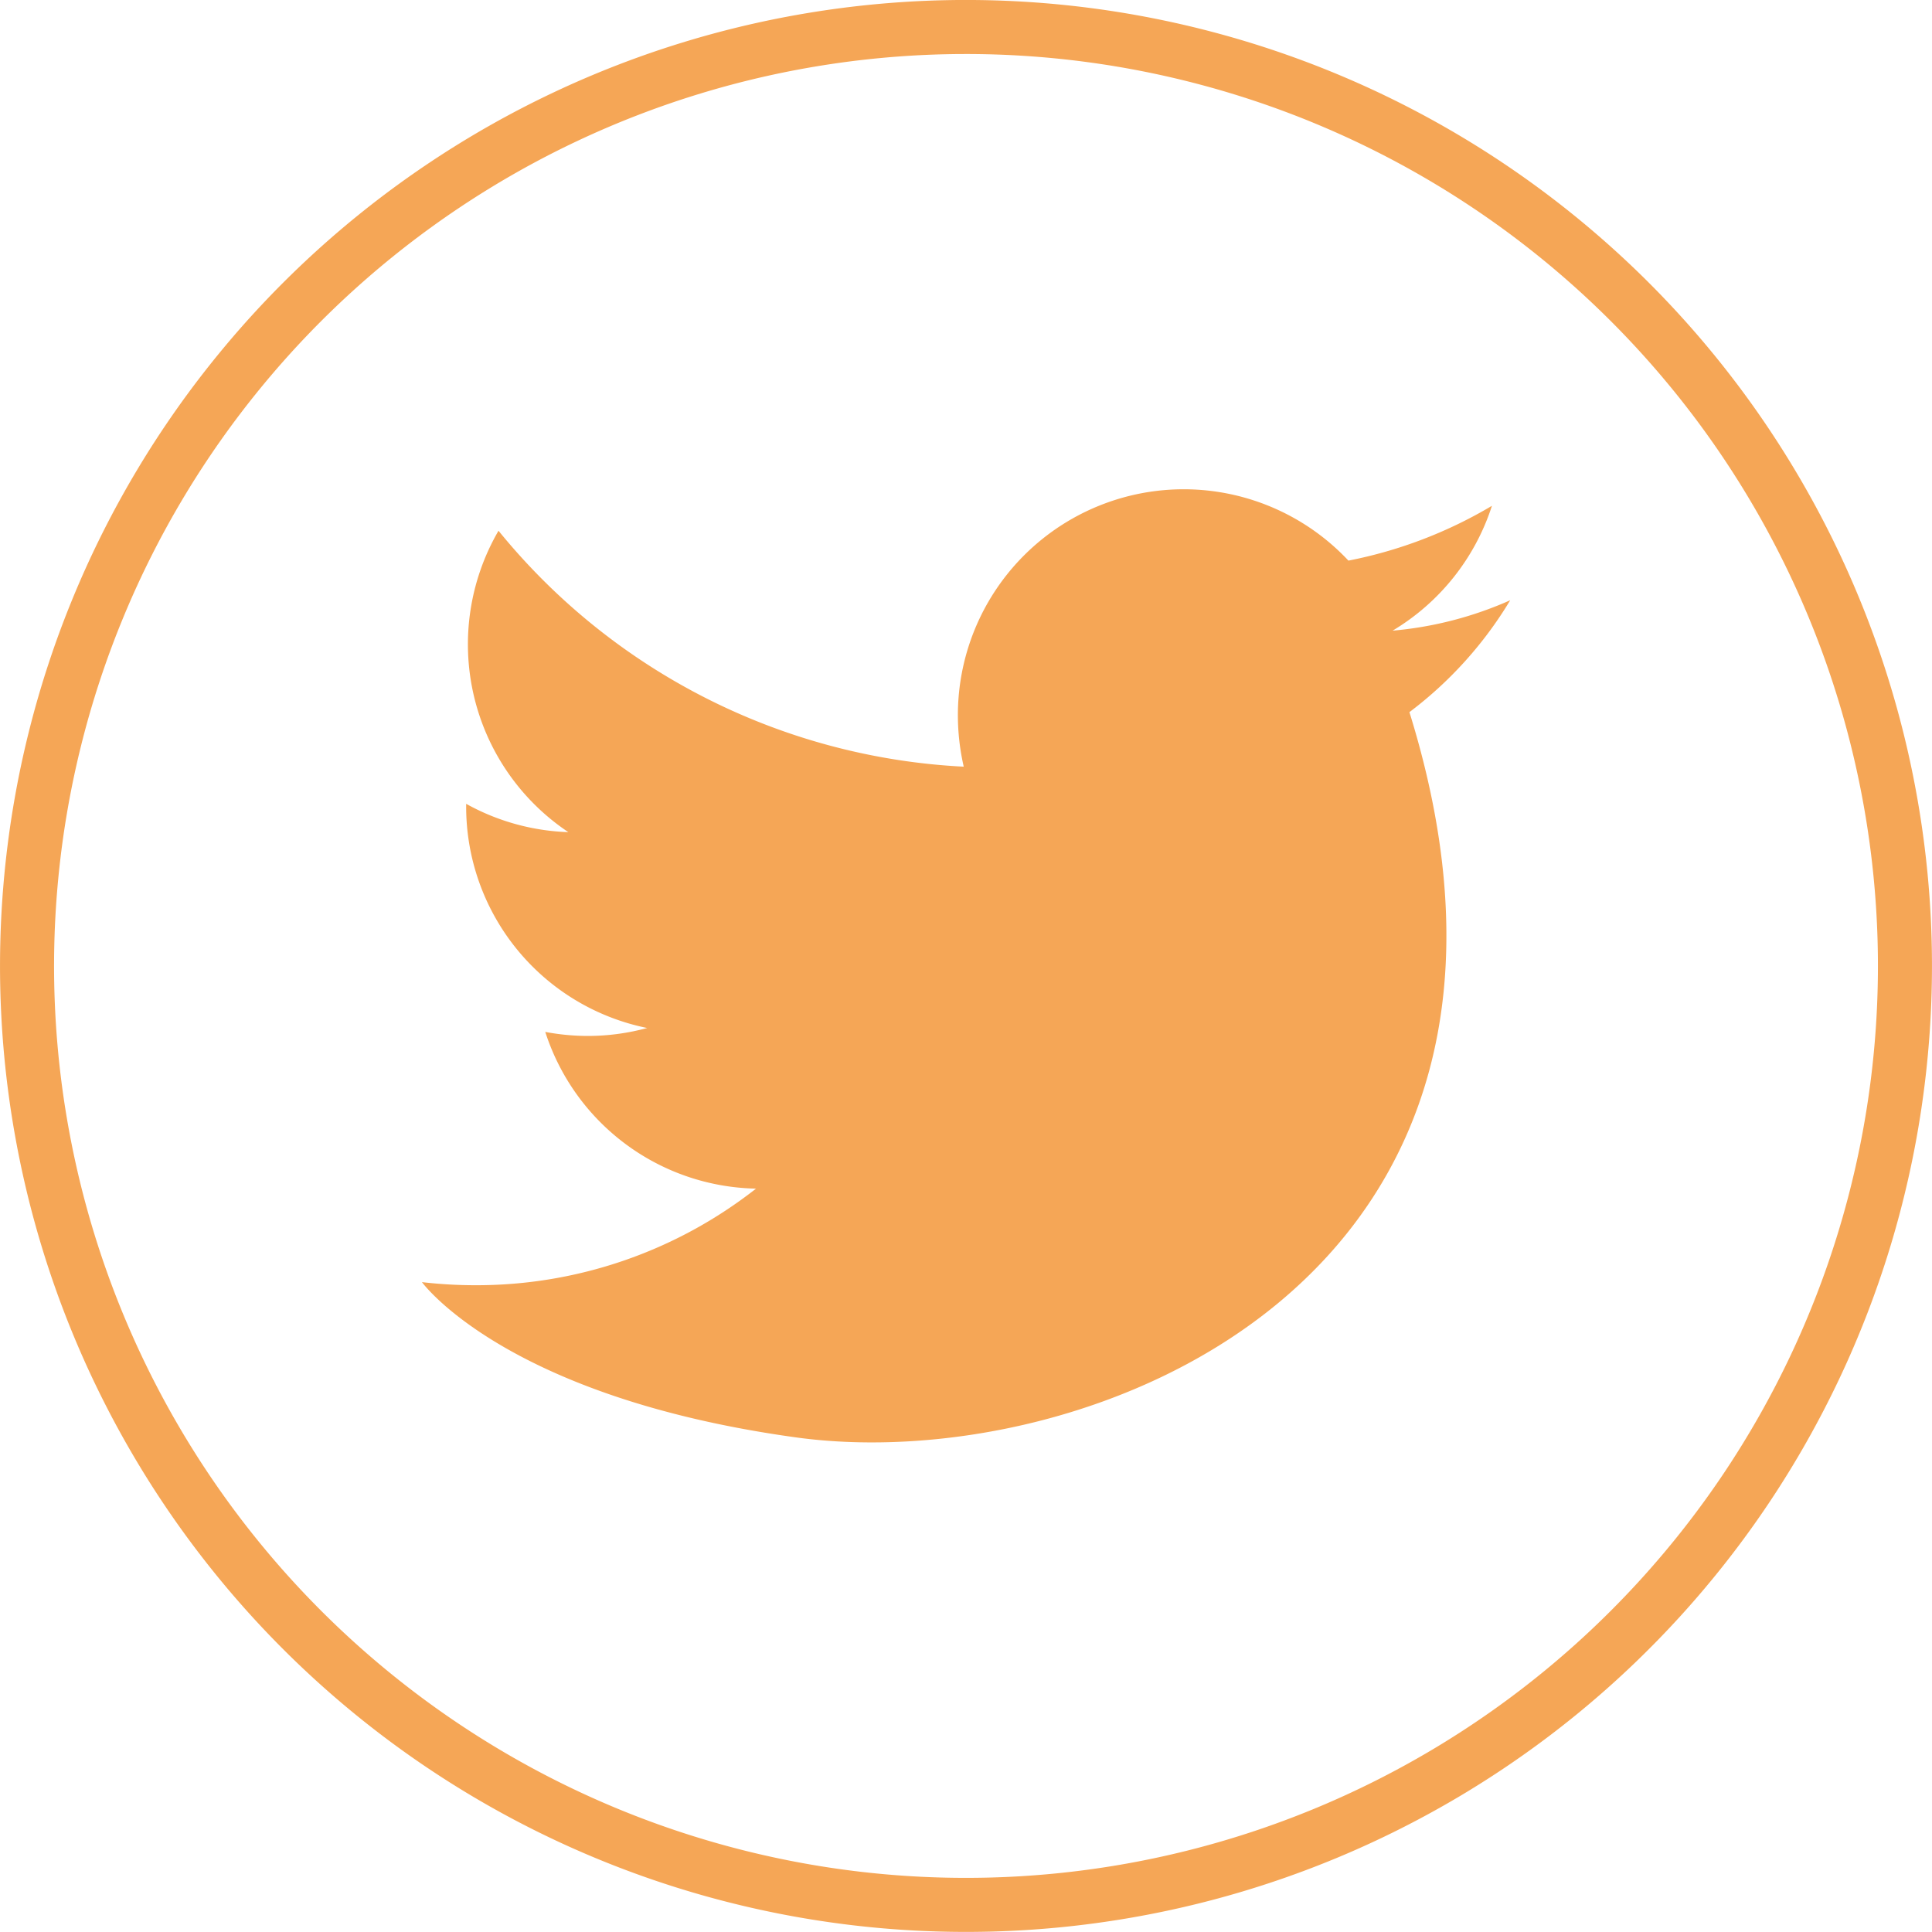
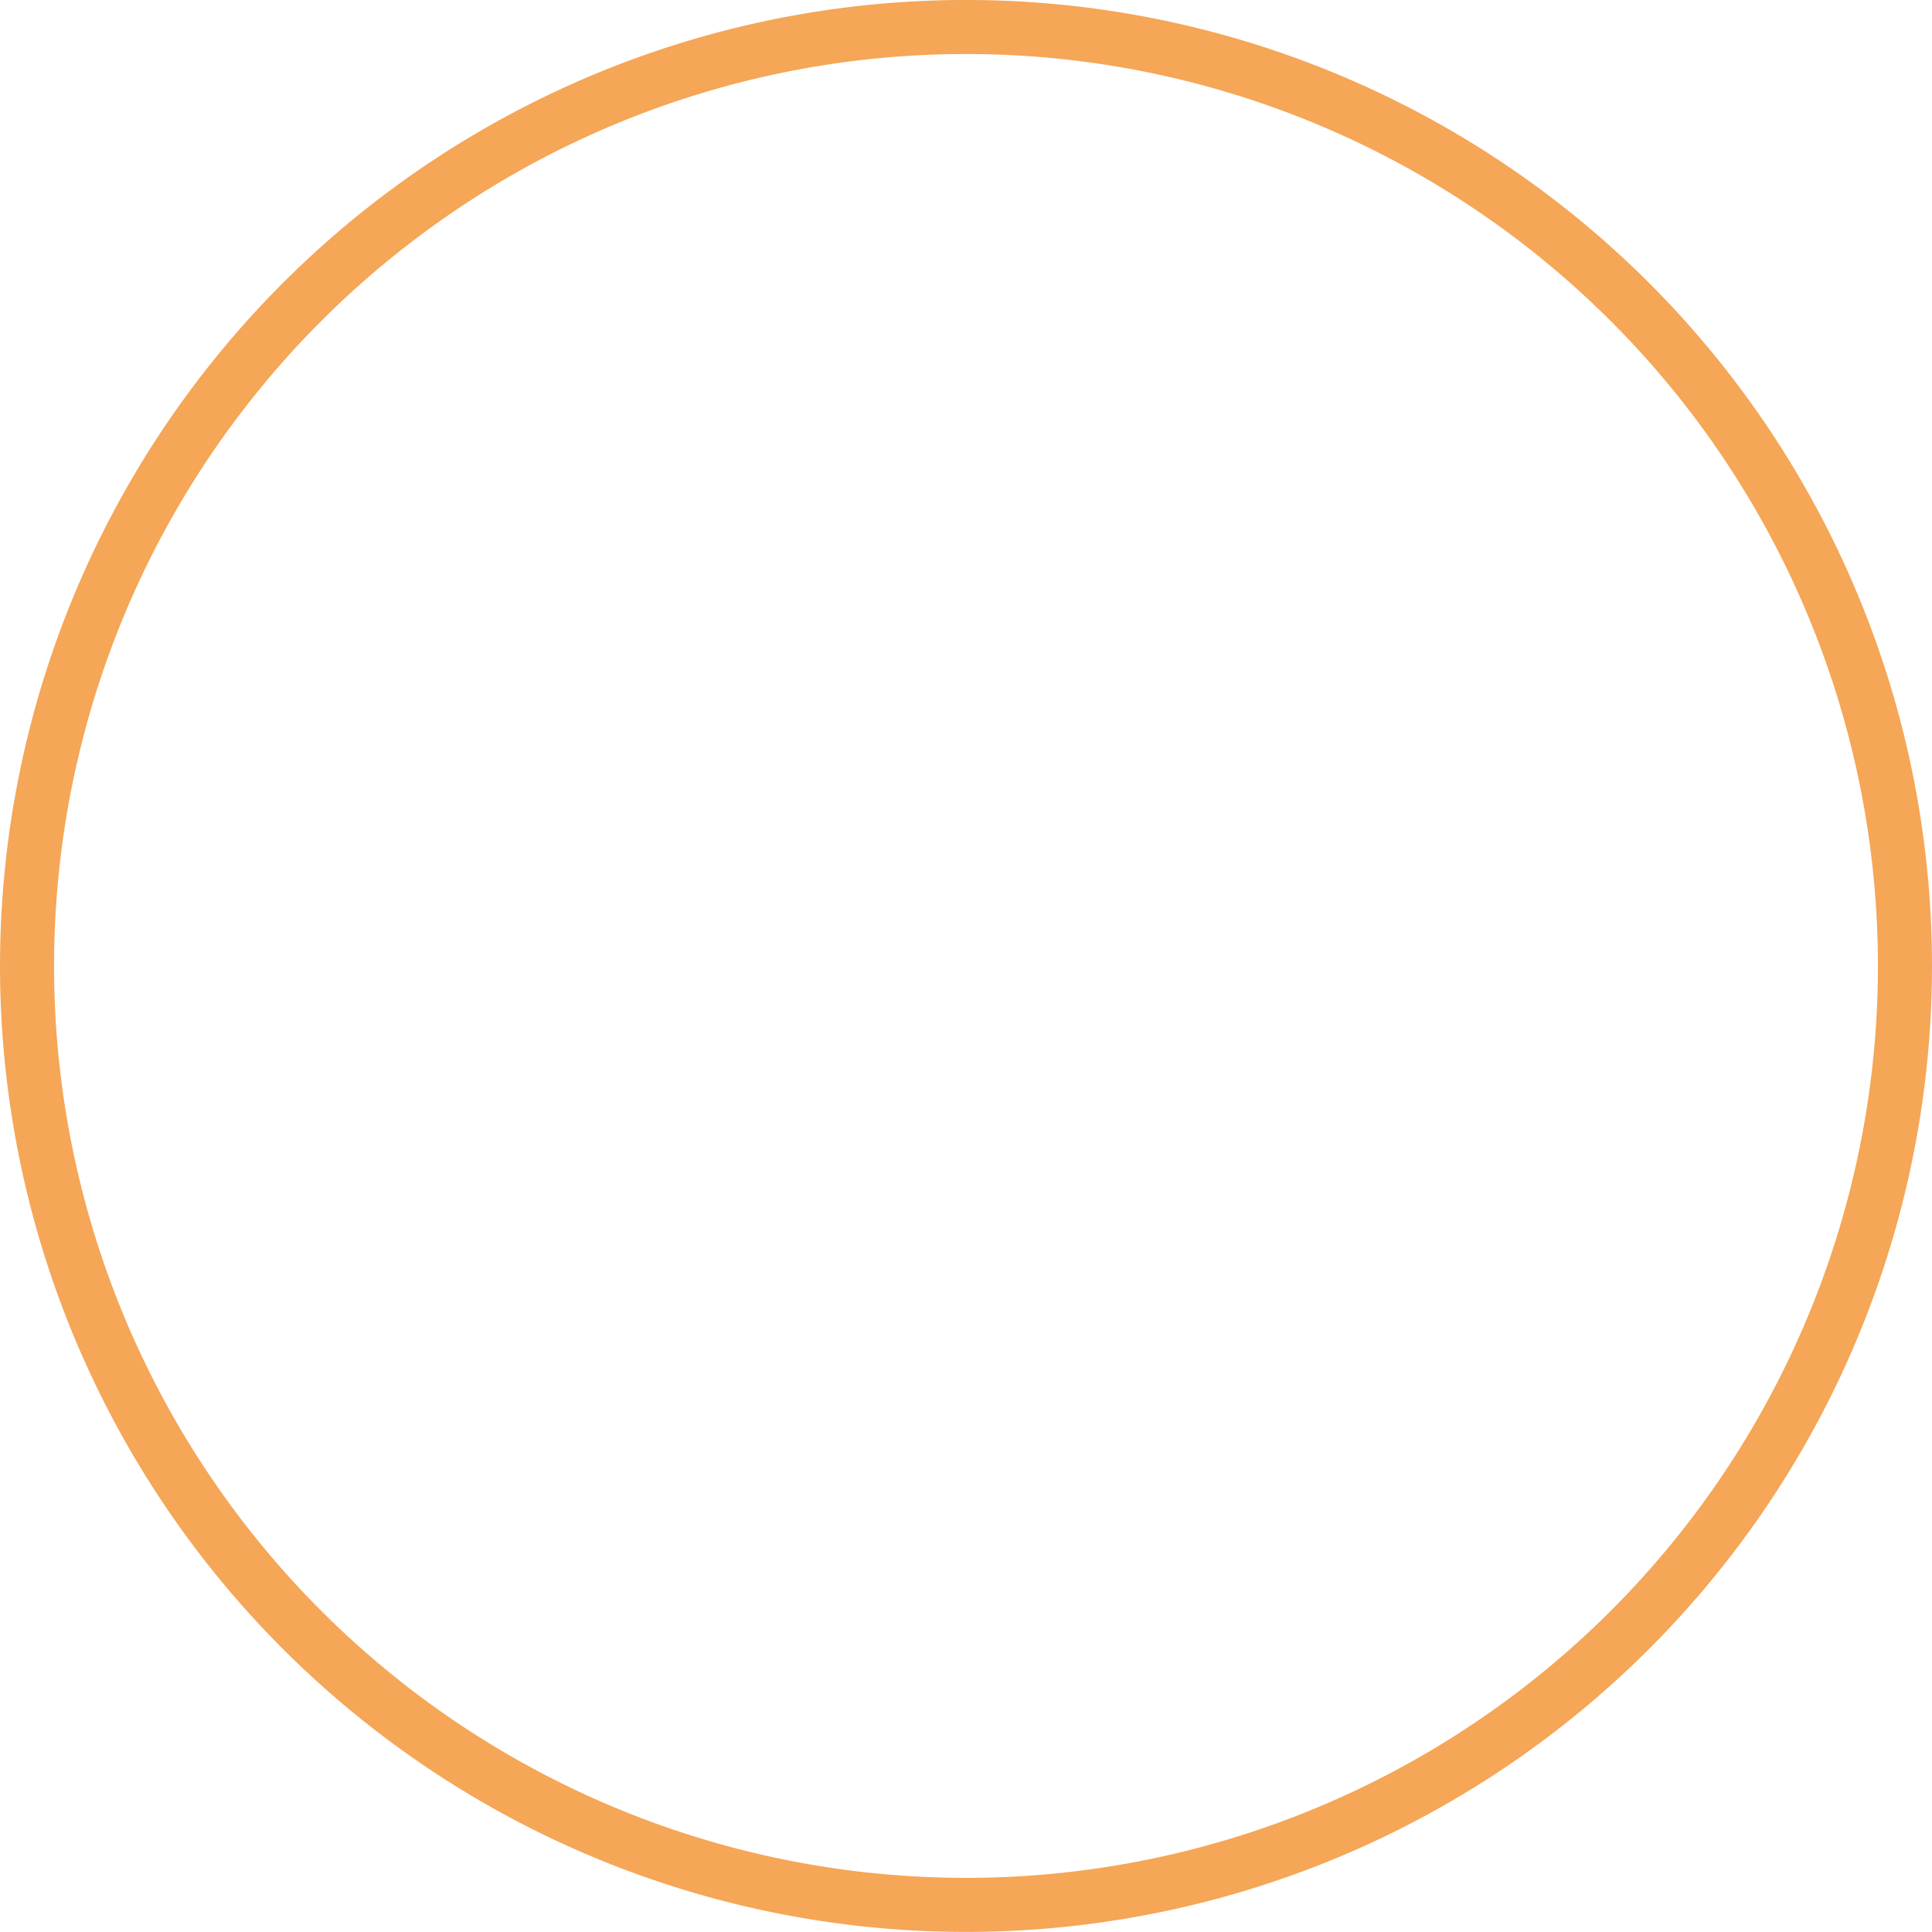
<svg xmlns="http://www.w3.org/2000/svg" width="35" height="35" viewBox="0 0 35 35">
  <defs>
    <style>
            .cls-1{fill:none;stroke:#f5a656;stroke-miterlimit:10;stroke-width:.979px}.cls-2{fill:#f5a656}
        </style>
  </defs>
  <g id="twitter" transform="translate(-1274.483 -1844.375)">
    <g id="Grupo_999" data-name="Grupo 999">
      <path id="Trazado_1699" d="M1291.983 1844.864a17.01 17.01 0 1 0 17.01 17.01 17.01 17.01 0 0 0-17.01-17.01z" class="cls-1" data-name="Trazado 1699" />
-       <path id="Trazado_1700" d="M1300.016 1857.276c3.206 10.312-5.854 13.867-11.119 13.138s-6.77-2.812-6.77-2.812a8.392 8.392 0 0 0 .974.056 8.2 8.2 0 0 0 5.078-1.75 4.094 4.094 0 0 1-3.818-2.839 4.171 4.171 0 0 0 .769.073 4.088 4.088 0 0 0 1.077-.144 4.091 4.091 0 0 1-3.279-4.009v-.052a4.088 4.088 0 0 0 1.851.513 4.093 4.093 0 0 1-1.265-5.46 11.612 11.612 0 0 0 8.428 4.274 4.163 4.163 0 0 1-.106-.933 4.091 4.091 0 0 1 7.075-2.8 8.127 8.127 0 0 0 2.6-.993 4.1 4.1 0 0 1-1.8 2.262 6.658 6.658 0 0 0 2.131-.551 7.142 7.142 0 0 1-1.826 2.027z" class="cls-2" data-name="Trazado 1700" />
    </g>
  </g>
</svg>